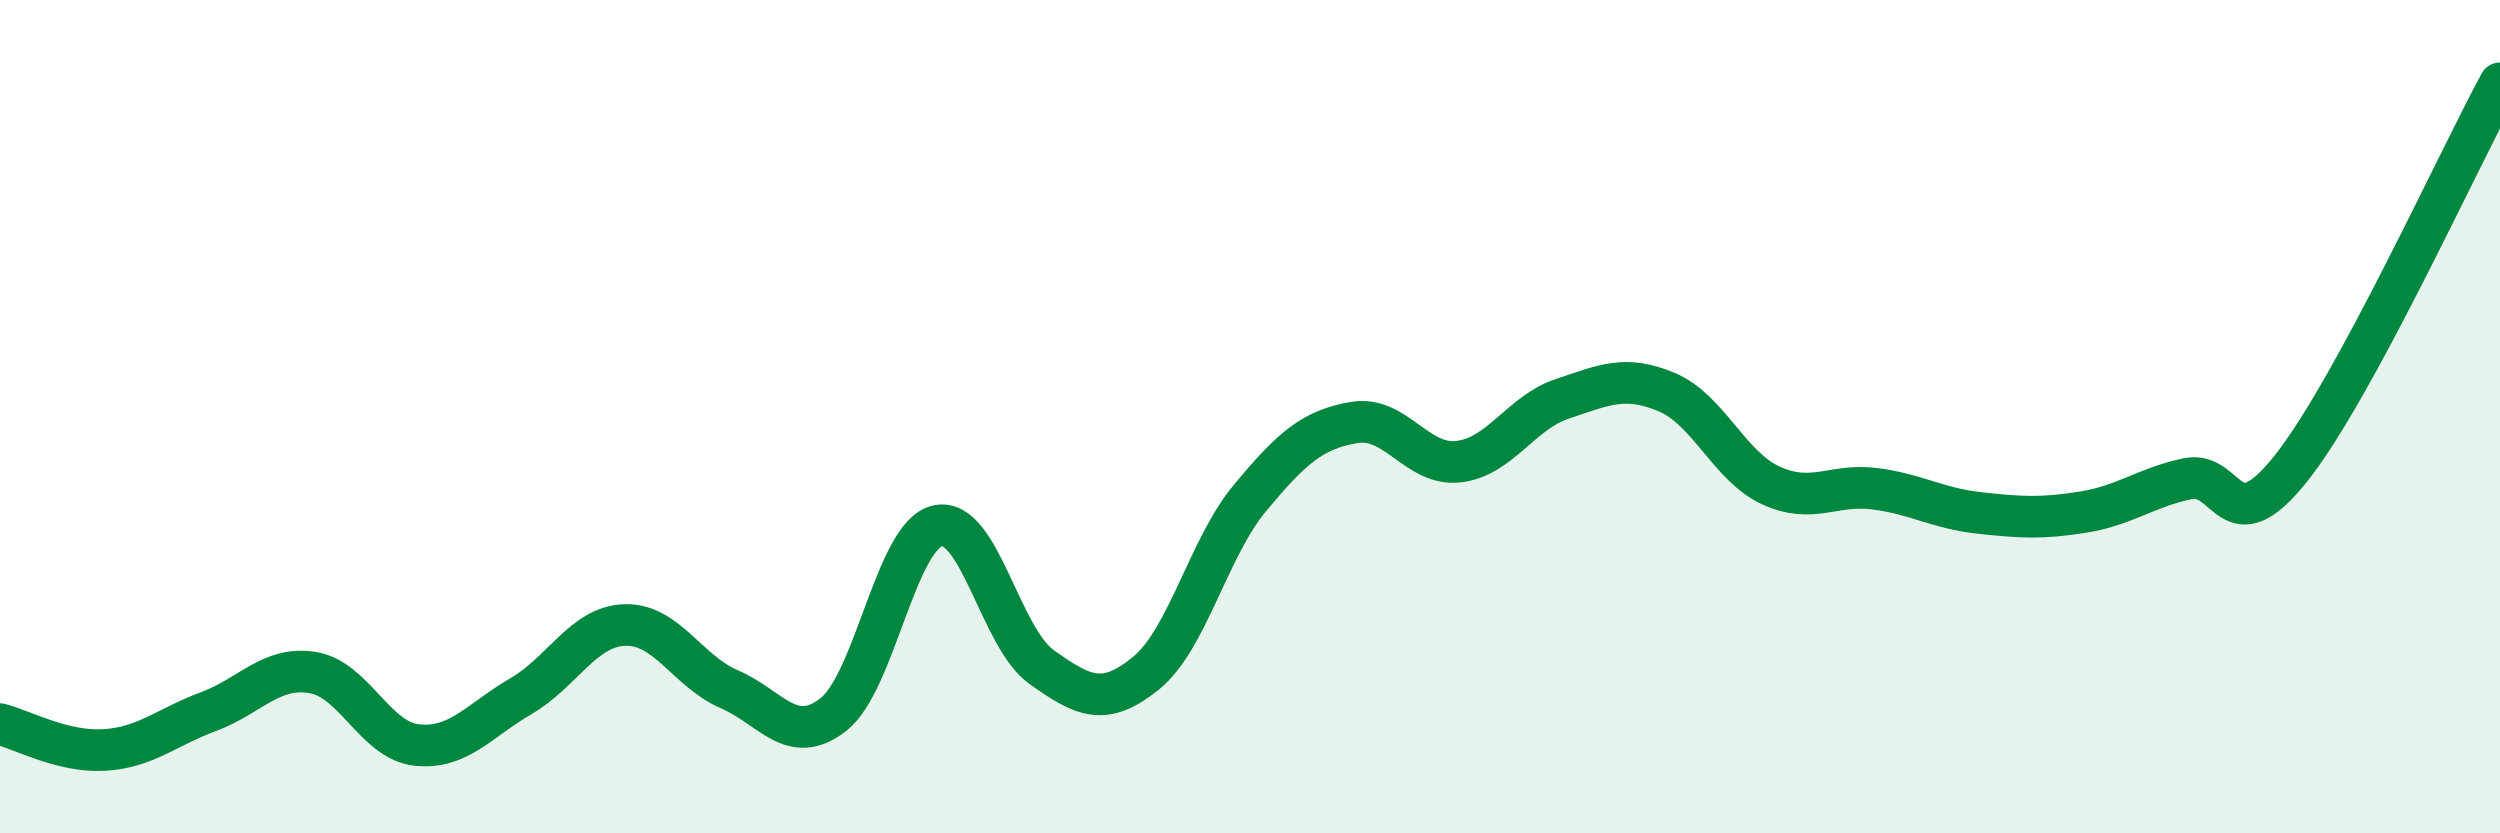
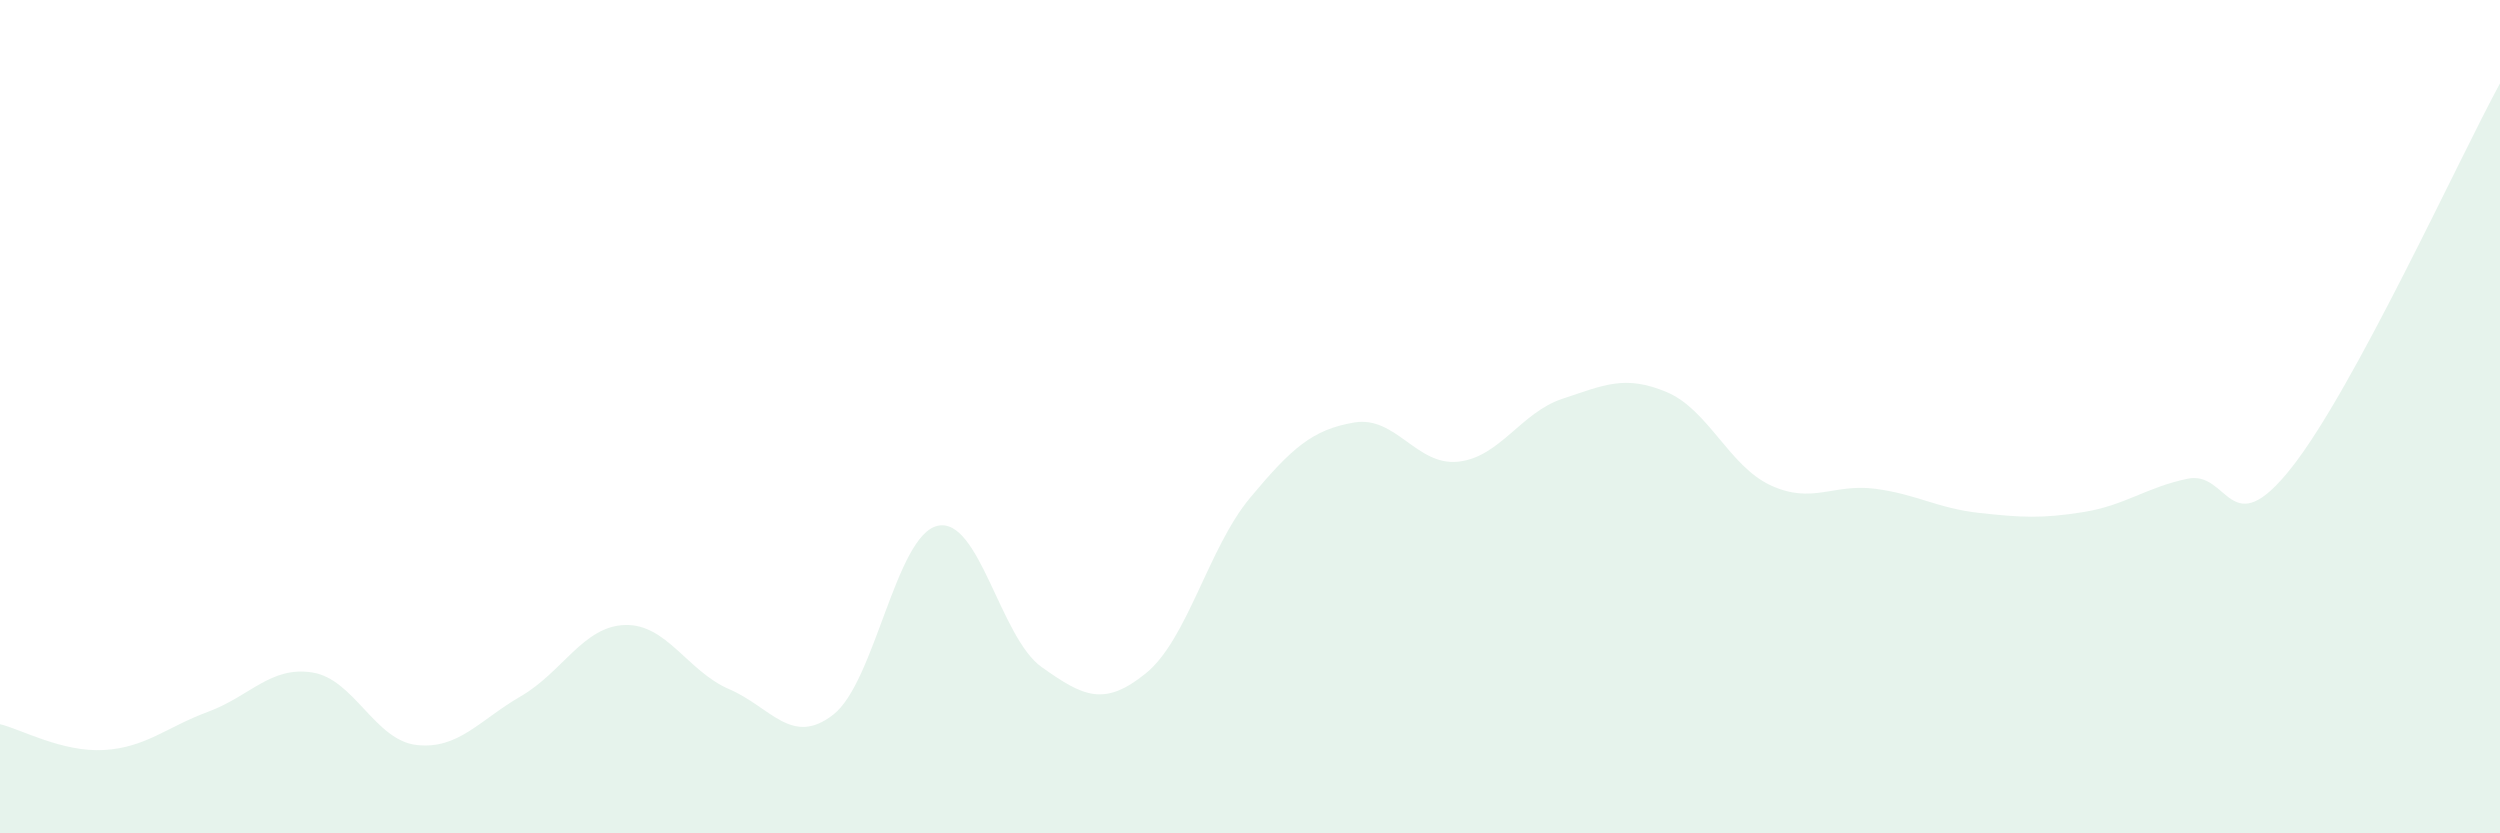
<svg xmlns="http://www.w3.org/2000/svg" width="60" height="20" viewBox="0 0 60 20">
  <path d="M 0,17.38 C 0.5,17.5 1.5,18.06 2.5,18 C 3.5,17.94 4,17.45 5,17.08 C 6,16.71 6.5,15.98 7.5,16.14 C 8.5,16.3 9,17.77 10,17.88 C 11,17.99 11.5,17.29 12.5,16.71 C 13.5,16.13 14,15.03 15,15 C 16,14.97 16.5,16.11 17.5,16.54 C 18.5,16.97 19,17.93 20,17.15 C 21,16.37 21.5,12.85 22.5,12.62 C 23.5,12.39 24,15.3 25,16.01 C 26,16.72 26.5,16.97 27.5,16.16 C 28.5,15.35 29,13.15 30,11.95 C 31,10.75 31.5,10.31 32.5,10.14 C 33.5,9.97 34,11.19 35,11.08 C 36,10.97 36.5,9.9 37.5,9.57 C 38.5,9.24 39,8.99 40,9.41 C 41,9.83 41.5,11.19 42.5,11.65 C 43.5,12.11 44,11.6 45,11.73 C 46,11.86 46.5,12.2 47.5,12.31 C 48.5,12.42 49,12.45 50,12.29 C 51,12.13 51.5,11.7 52.5,11.49 C 53.5,11.28 53.5,13.12 55,11.22 C 56.5,9.32 59,3.84 60,2L60 20L0 20Z" fill="#008740" opacity="0.1" stroke-linecap="round" stroke-linejoin="round" />
-   <path d="M 0,17.38 C 0.5,17.5 1.5,18.06 2.5,18 C 3.5,17.94 4,17.45 5,17.08 C 6,16.71 6.5,15.98 7.5,16.14 C 8.5,16.3 9,17.77 10,17.88 C 11,17.99 11.5,17.29 12.5,16.71 C 13.5,16.13 14,15.03 15,15 C 16,14.97 16.5,16.11 17.5,16.54 C 18.5,16.97 19,17.93 20,17.15 C 21,16.37 21.5,12.85 22.5,12.62 C 23.5,12.39 24,15.3 25,16.01 C 26,16.72 26.5,16.97 27.5,16.16 C 28.5,15.35 29,13.15 30,11.95 C 31,10.75 31.5,10.31 32.5,10.14 C 33.5,9.97 34,11.19 35,11.08 C 36,10.97 36.5,9.9 37.5,9.57 C 38.5,9.24 39,8.99 40,9.41 C 41,9.83 41.5,11.19 42.5,11.65 C 43.5,12.11 44,11.6 45,11.73 C 46,11.86 46.5,12.2 47.5,12.31 C 48.5,12.42 49,12.45 50,12.29 C 51,12.13 51.5,11.7 52.5,11.49 C 53.5,11.28 53.5,13.12 55,11.22 C 56.5,9.32 59,3.84 60,2" stroke="#008740" stroke-width="1" fill="none" stroke-linecap="round" stroke-linejoin="round" />
</svg>